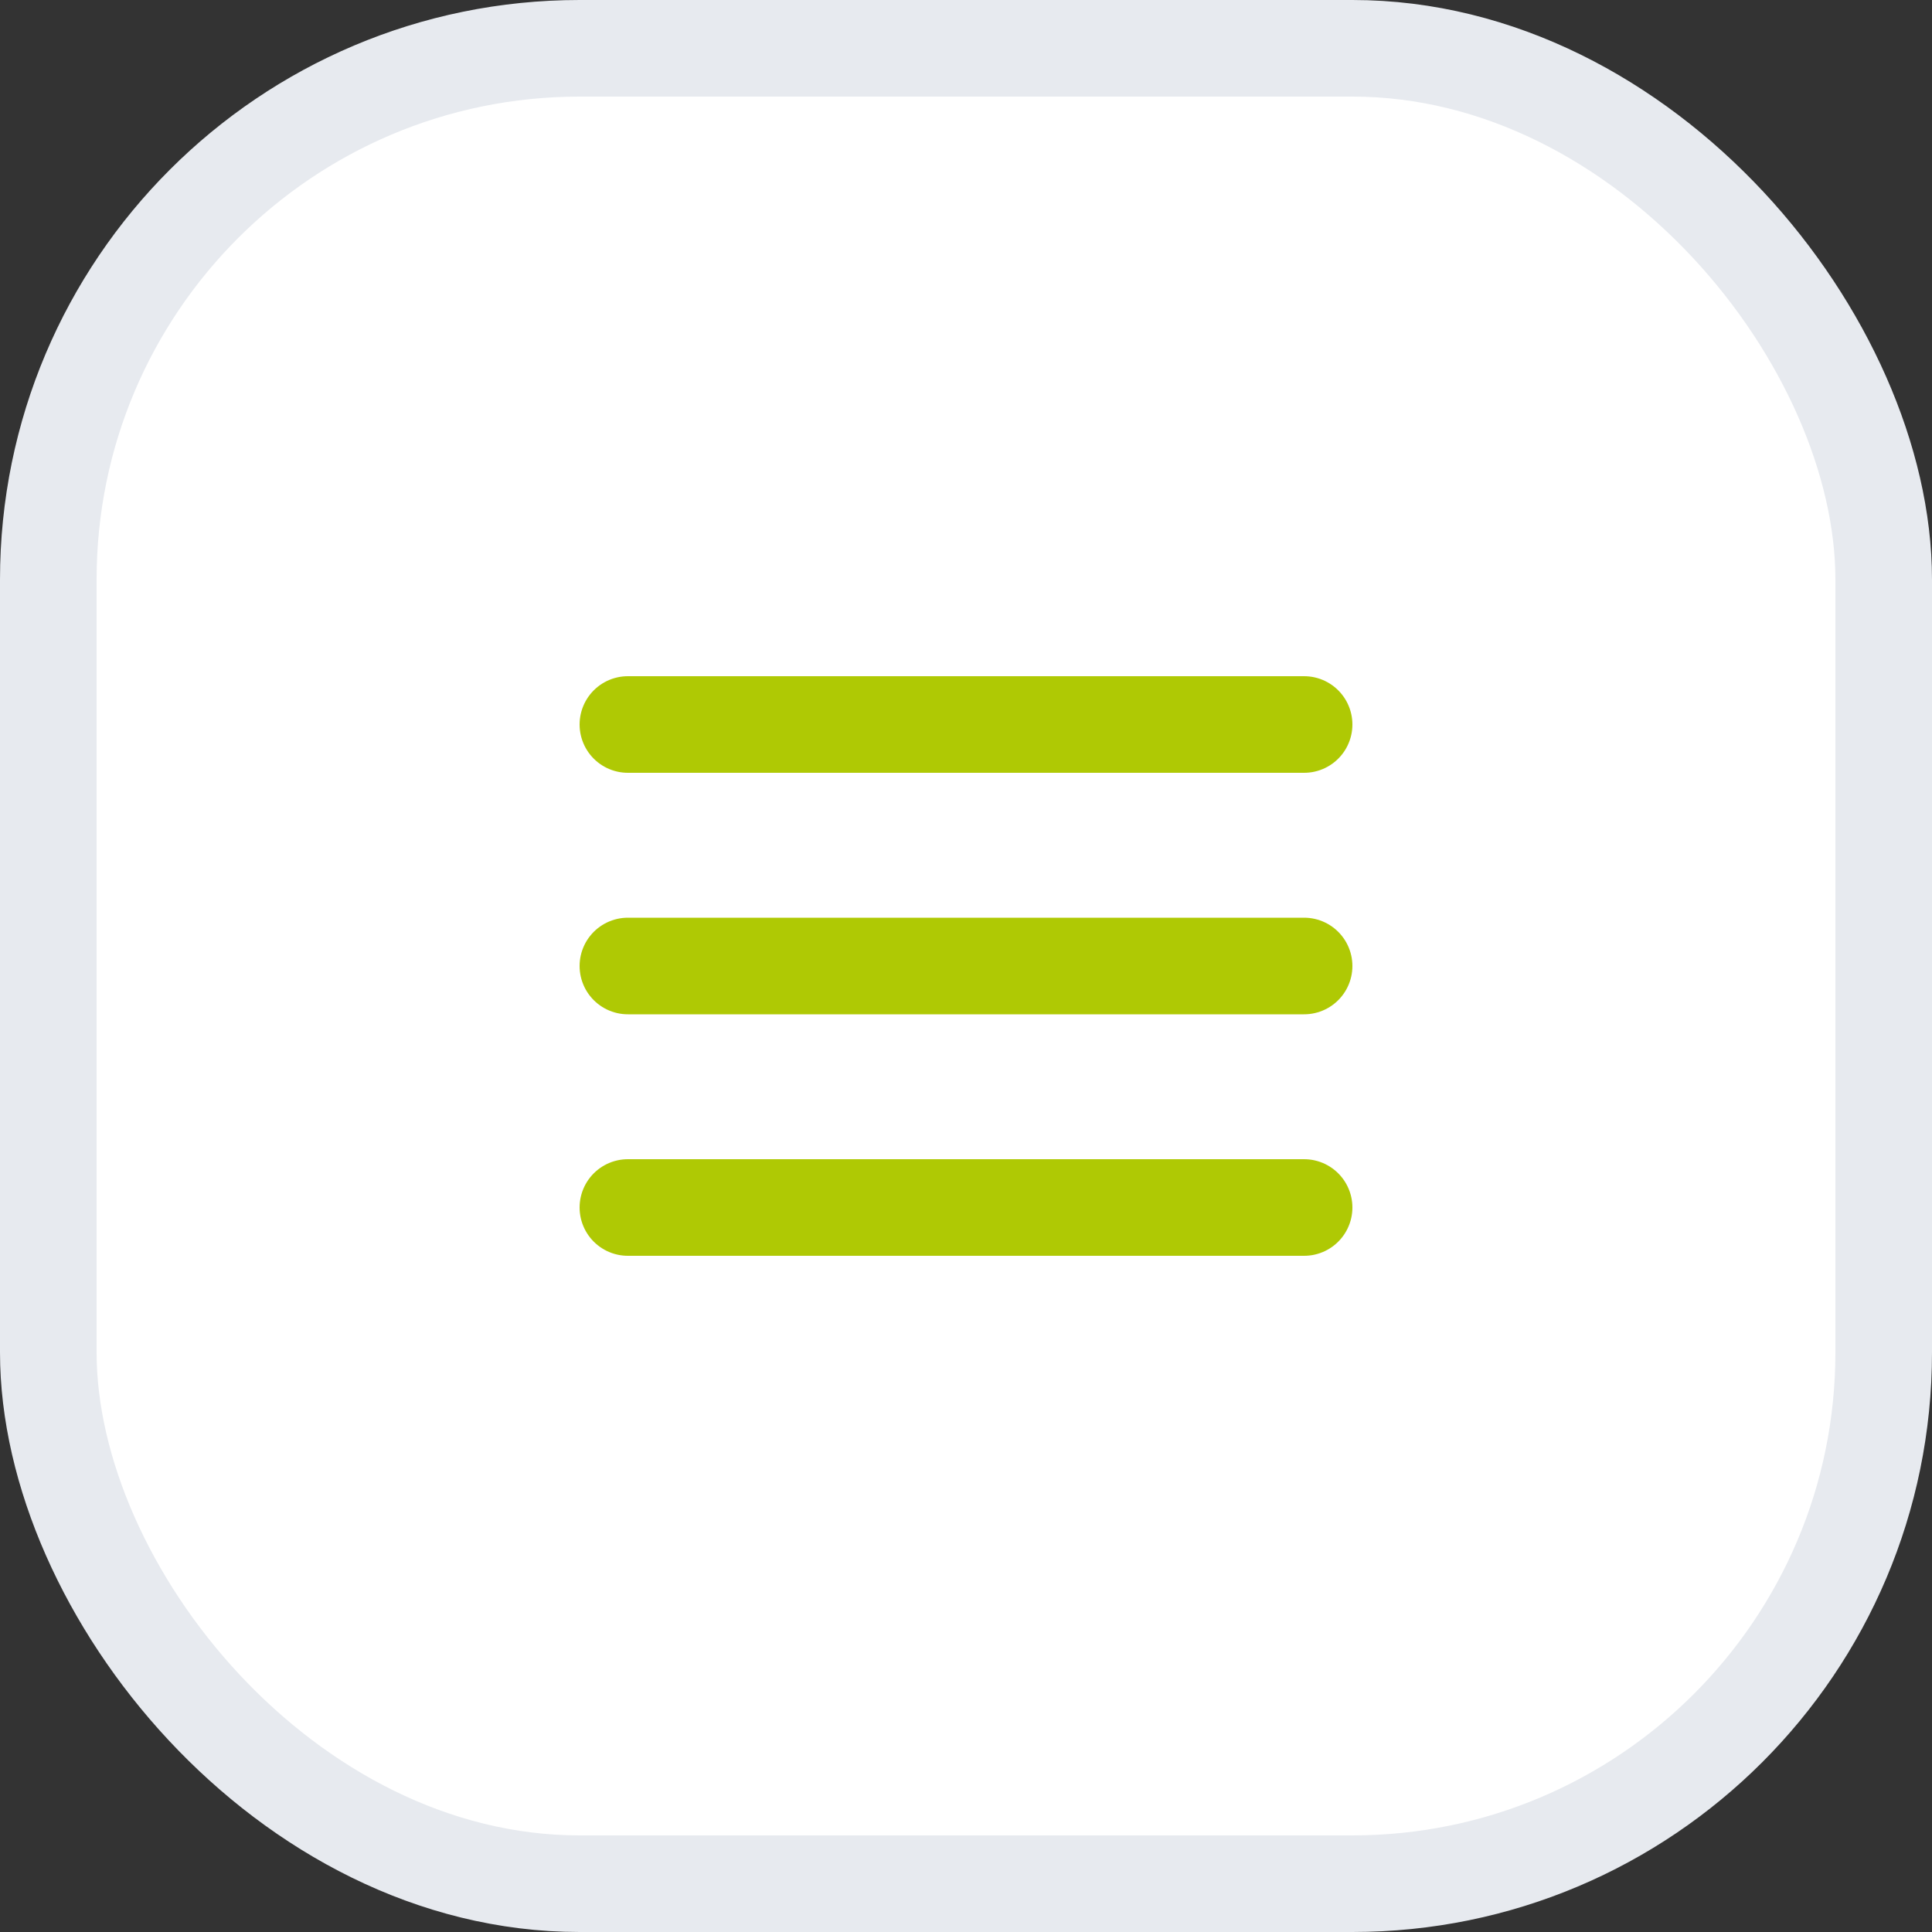
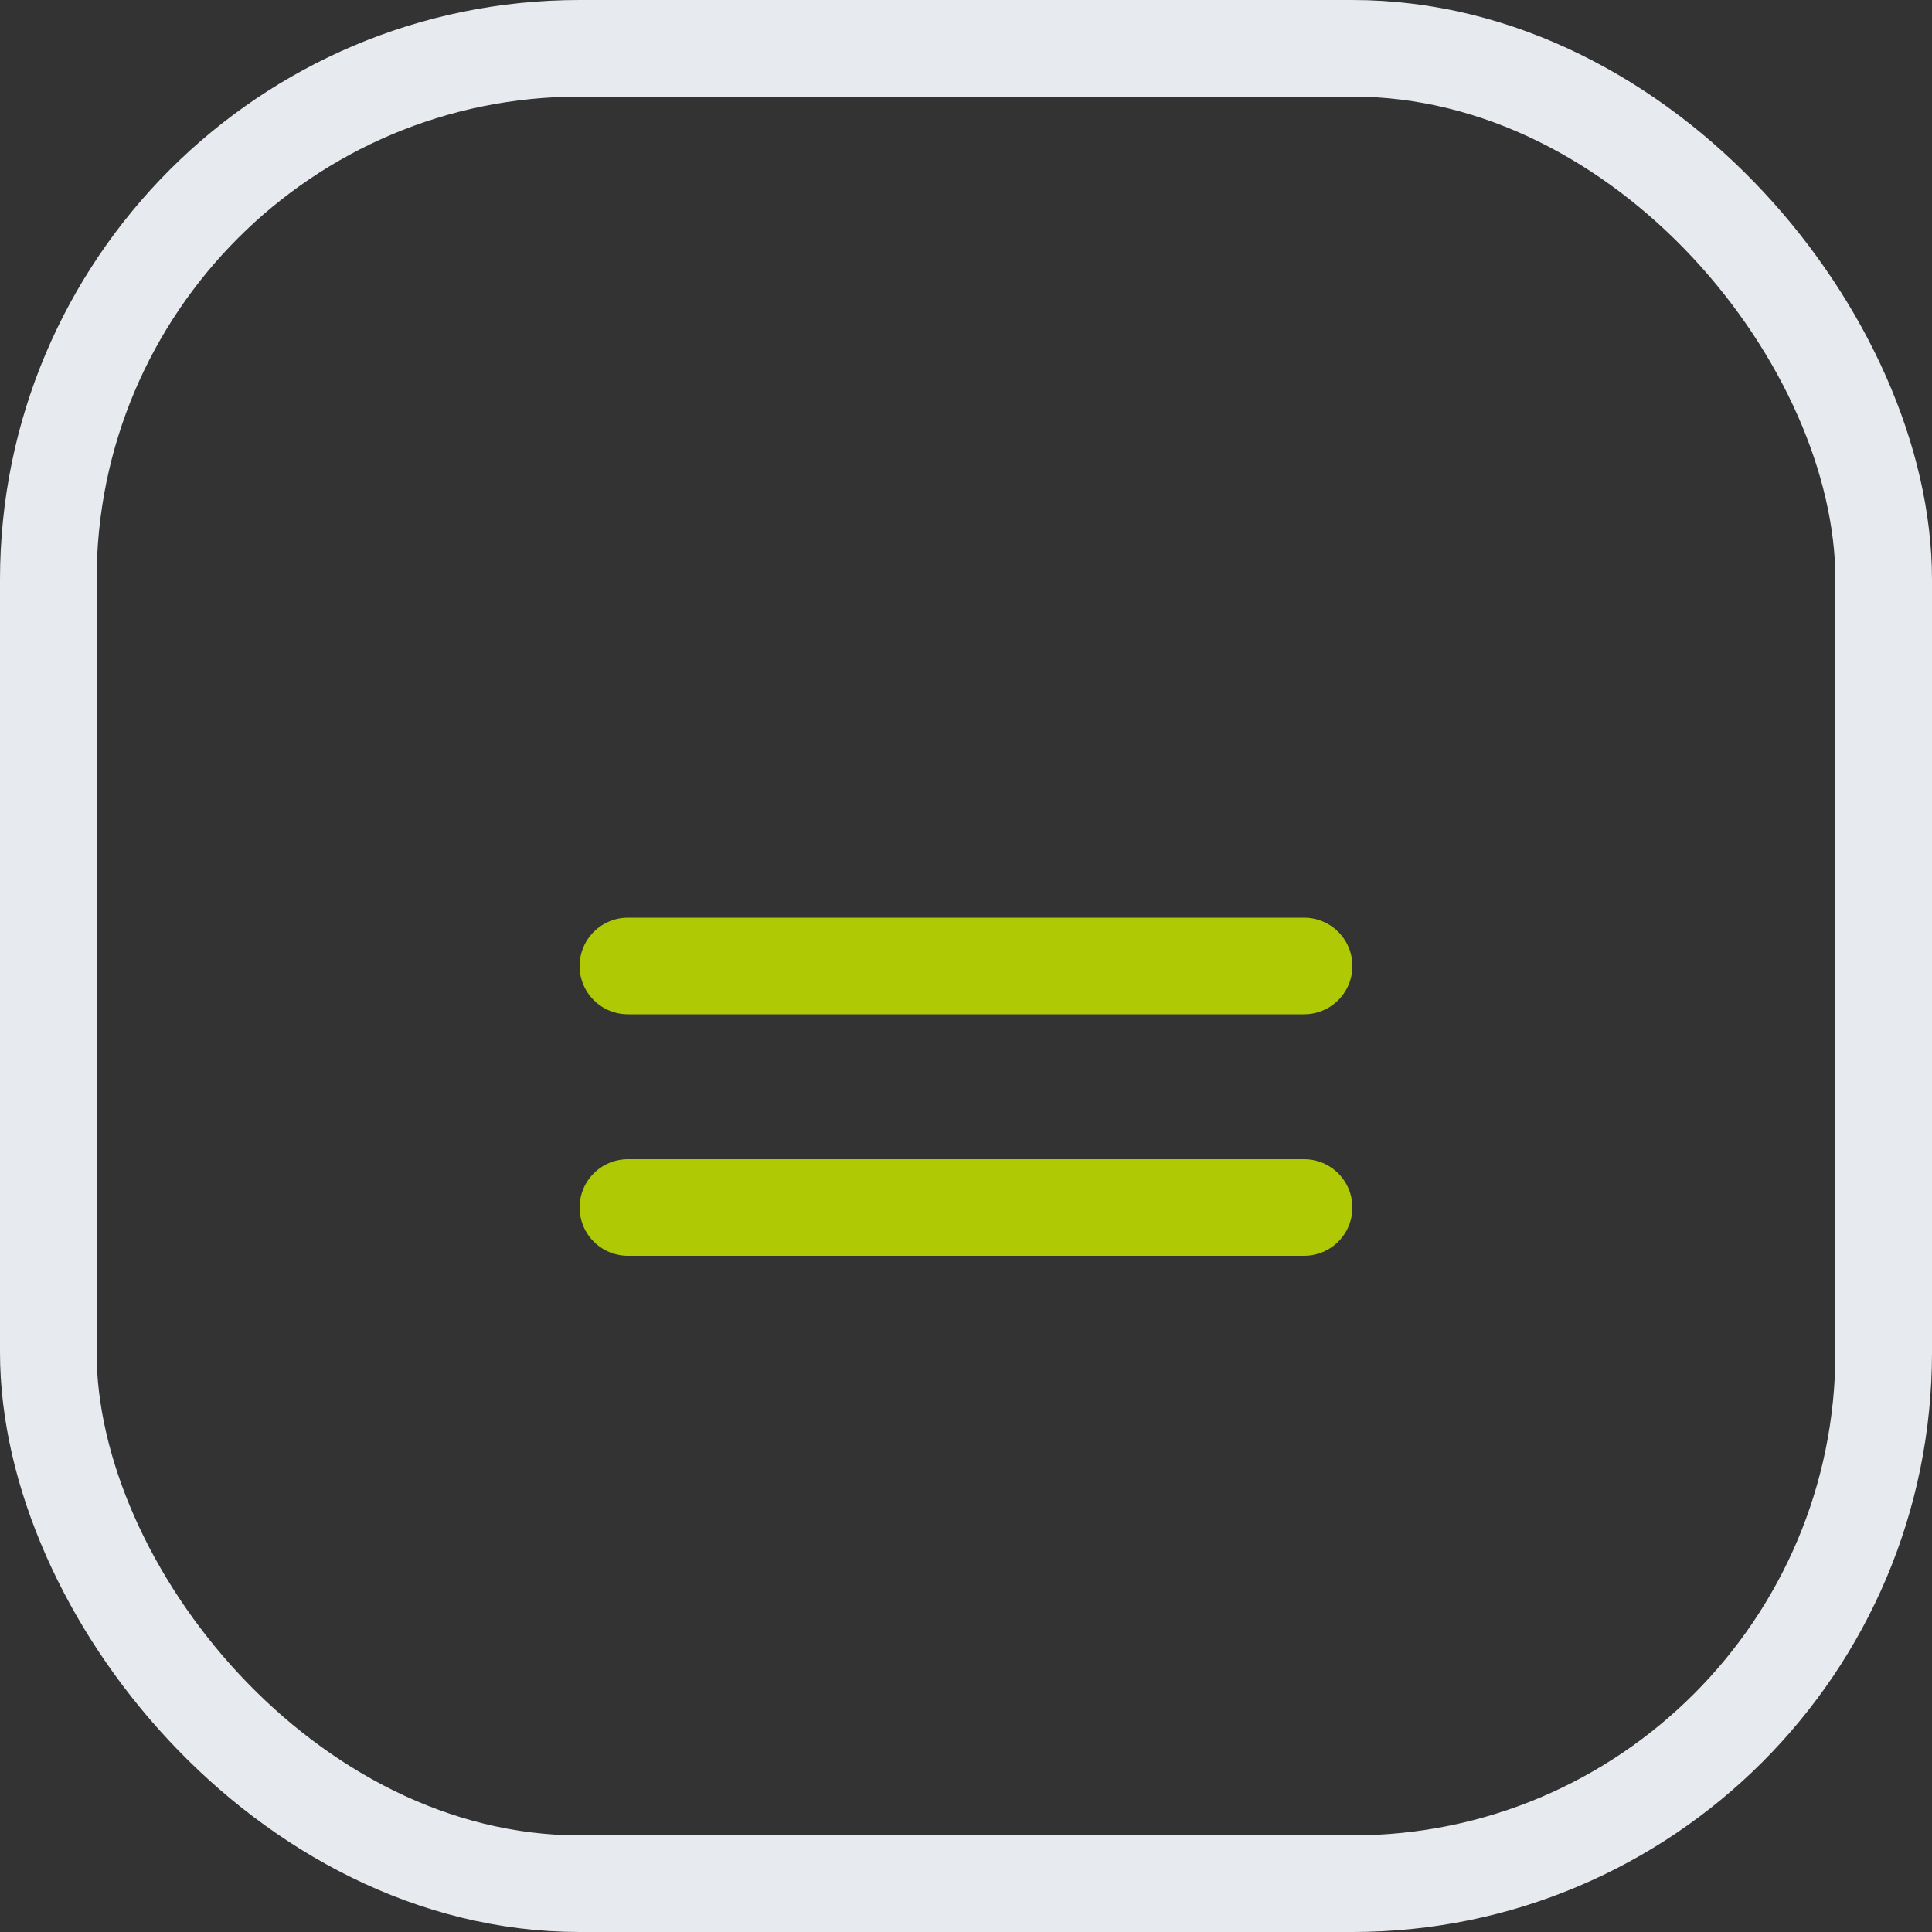
<svg xmlns="http://www.w3.org/2000/svg" width="40" height="40" viewBox="0 0 40 40" fill="none">
  <rect x="0" y="0" width="40" height="40" fill="#333333" stroke="none" />
-   <rect x="1" y="1" width="38" height="38" rx="11" fill="white" />
  <rect x="1" y="1" width="38" height="38" rx="11" stroke="#E7EAEF" stroke-width="2" />
-   <path d="M13 25H27M13 20H27M13 15H27" stroke="#AFC904" stroke-width="2" stroke-linecap="round" stroke-linejoin="round" />
+   <path d="M13 25H27M13 20H27H27" stroke="#AFC904" stroke-width="2" stroke-linecap="round" stroke-linejoin="round" />
</svg>